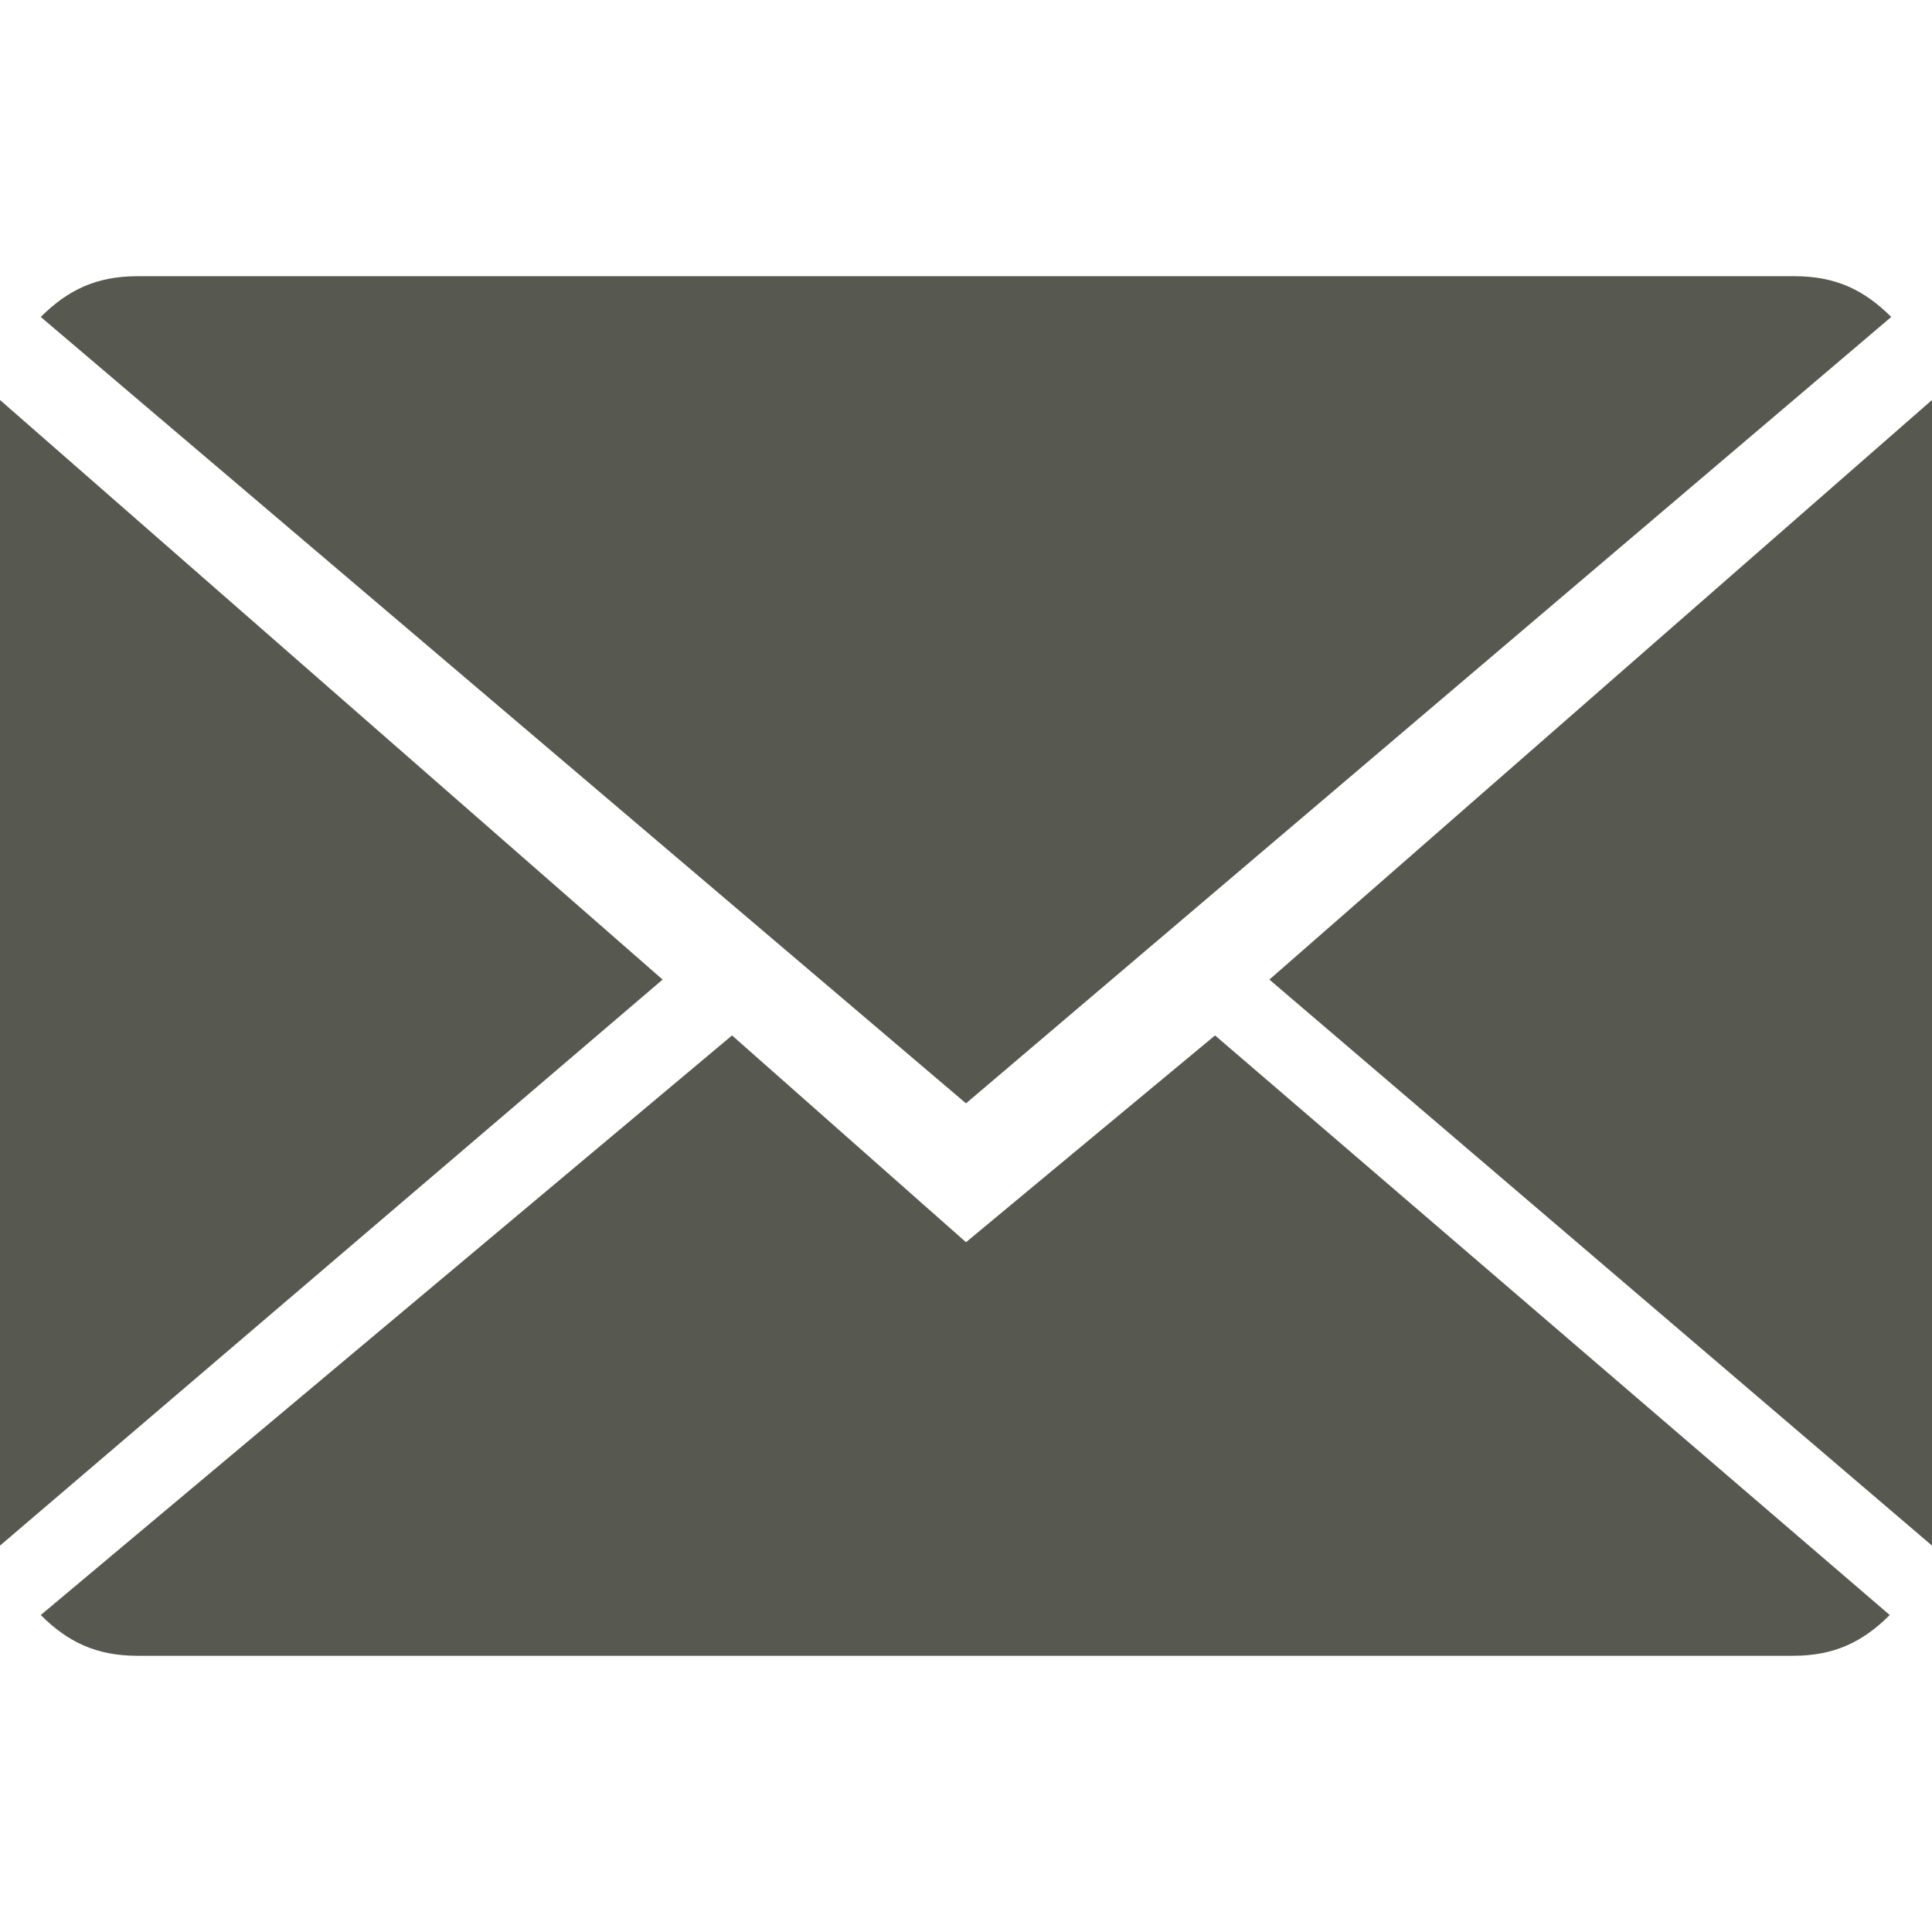
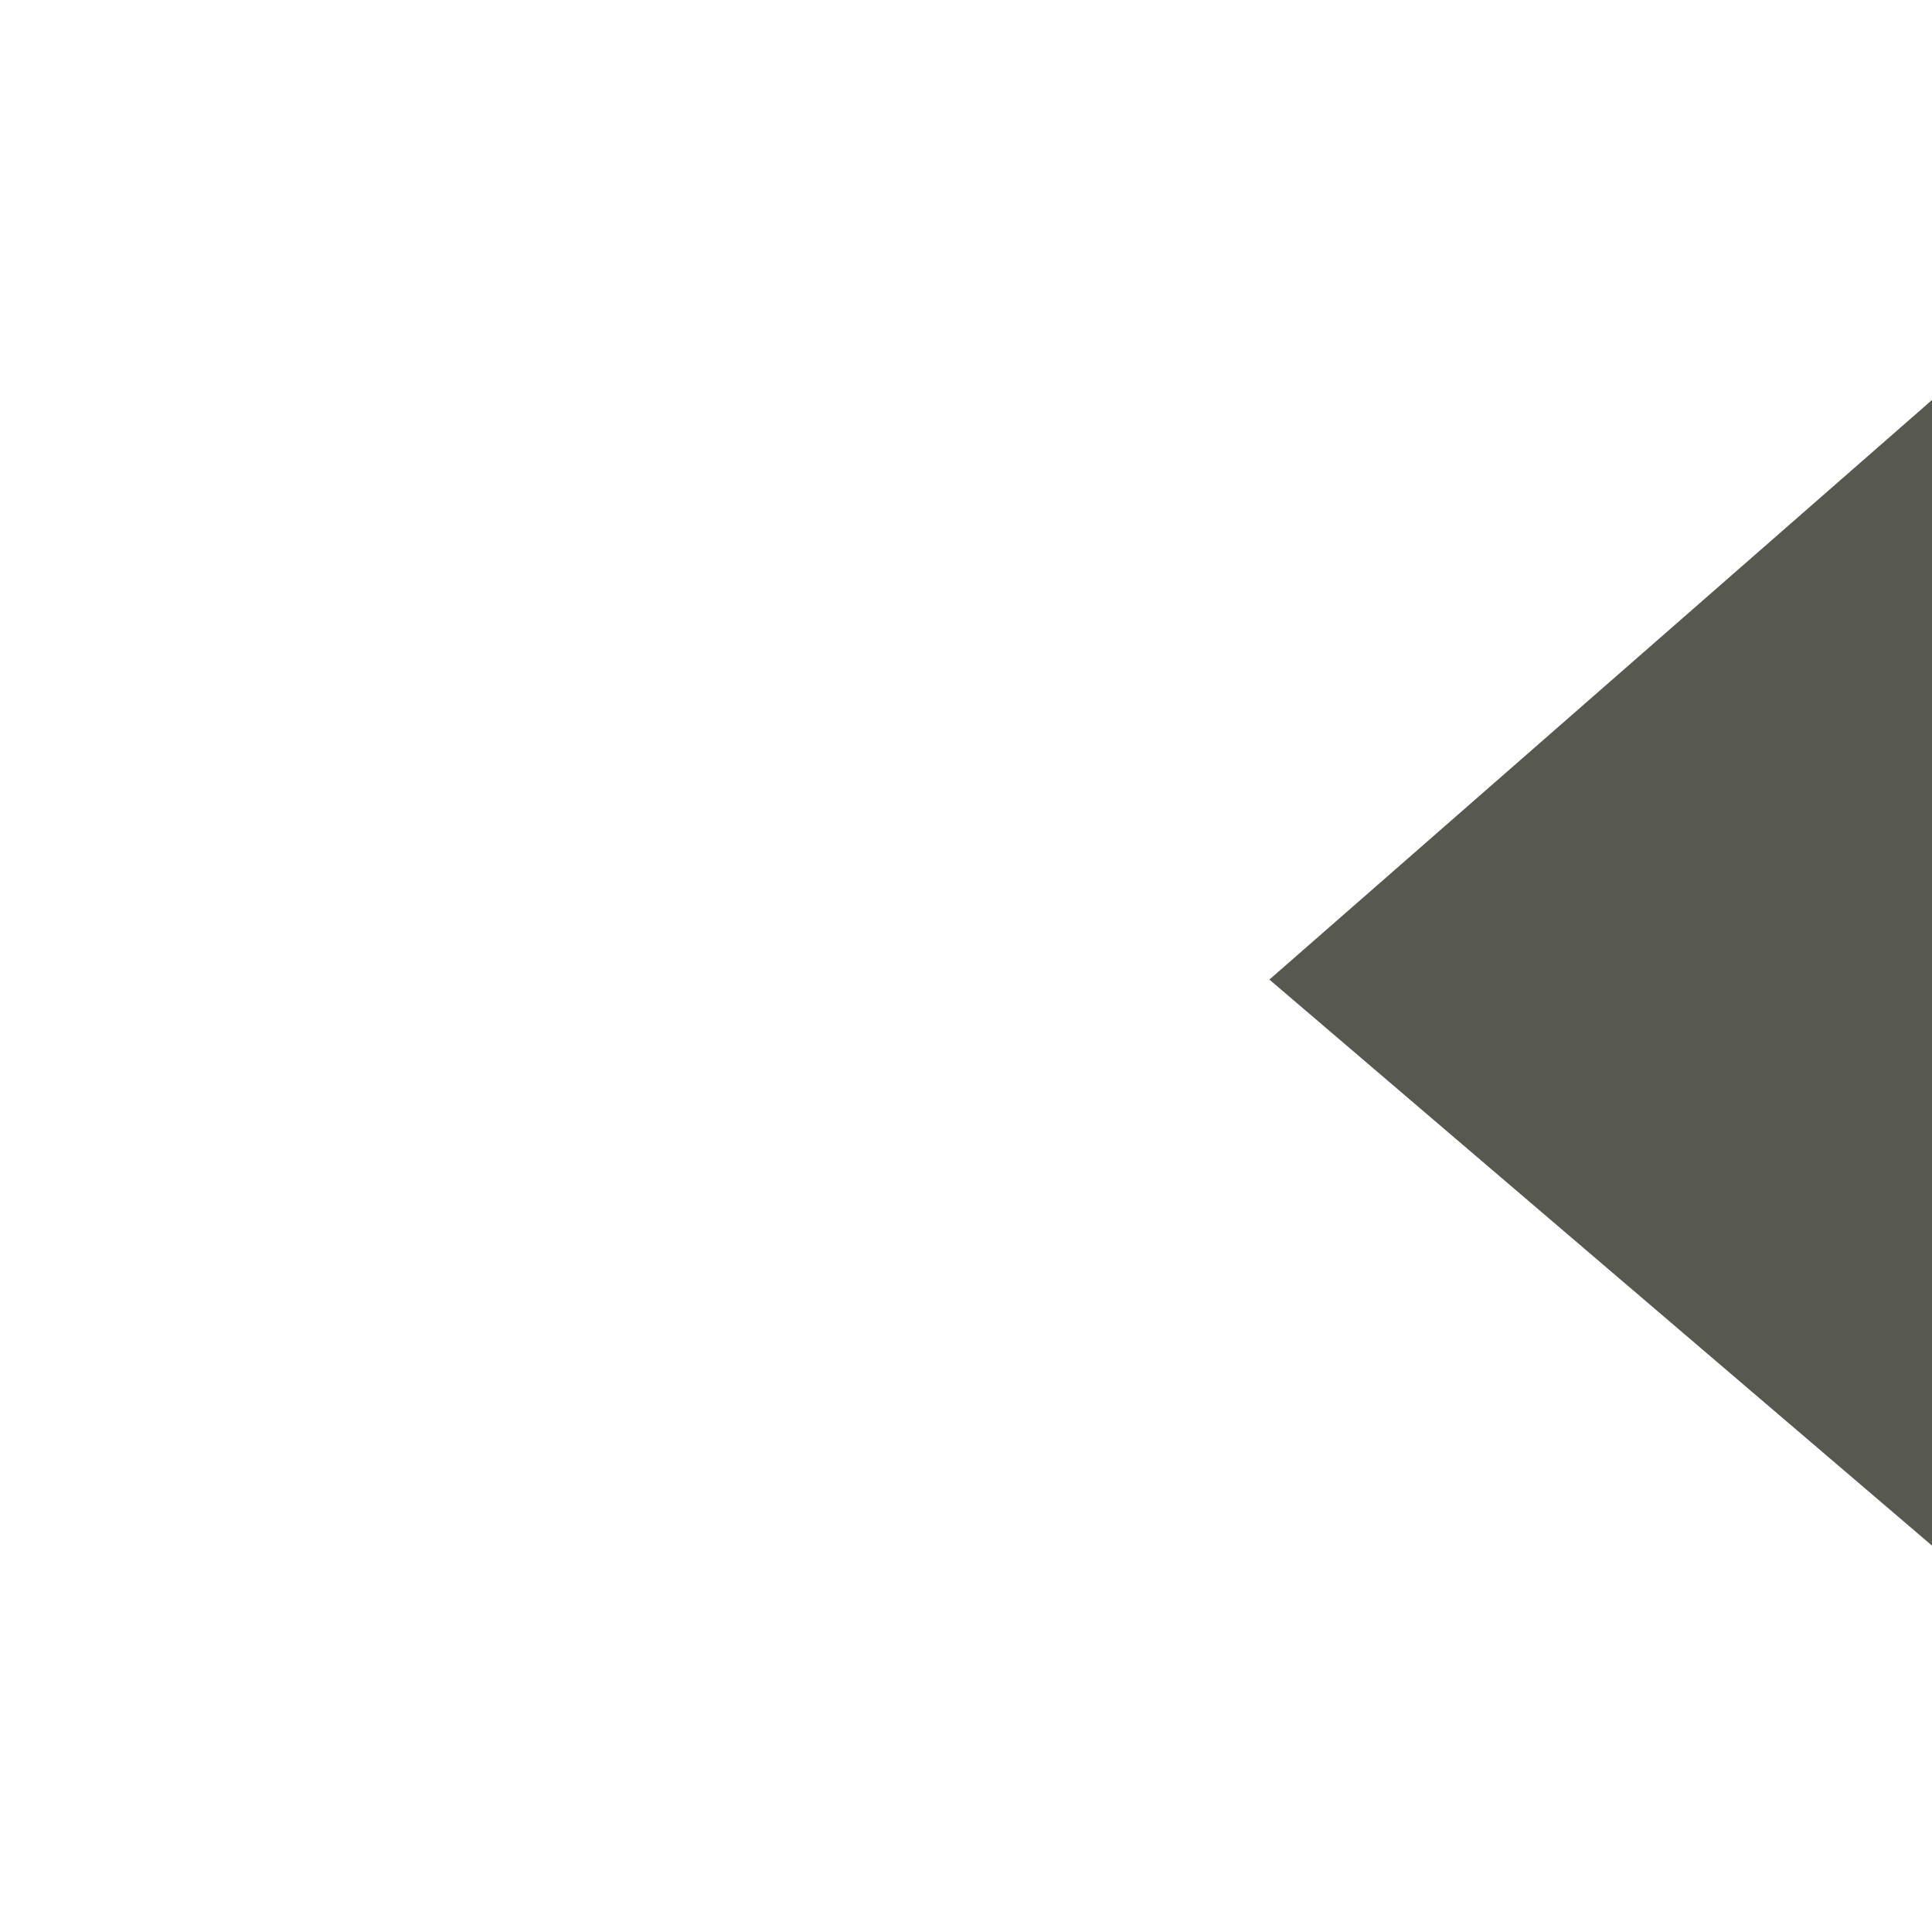
<svg xmlns="http://www.w3.org/2000/svg" version="1.1" id="Capa_1" x="0px" y="0px" viewBox="0 0 128 128" enable-background="new 0 0 128 128" xml:space="preserve">
  <g>
-     <path fill="#575950" d="M64,82.3L48.5,68.6L2.7,107c1.8,1.8,3.7,2.7,6.4,2.7h109.7c2.7,0,4.6-0.9,6.4-2.7L80.5,68.6L64,82.3z" />
-     <path fill="#575950" d="M125.3,21c-1.8-1.8-3.7-2.7-6.4-2.7H9.1c-2.7,0-4.6,0.9-6.4,2.7L64,73.1L125.3,21z" />
-     <polygon fill="#575950" points="0,26.5 0,102.4 43.9,64.9  " />
    <polygon fill="#575950" points="84.1,64.9 128,102.4 128,26.5  " />
  </g>
</svg>